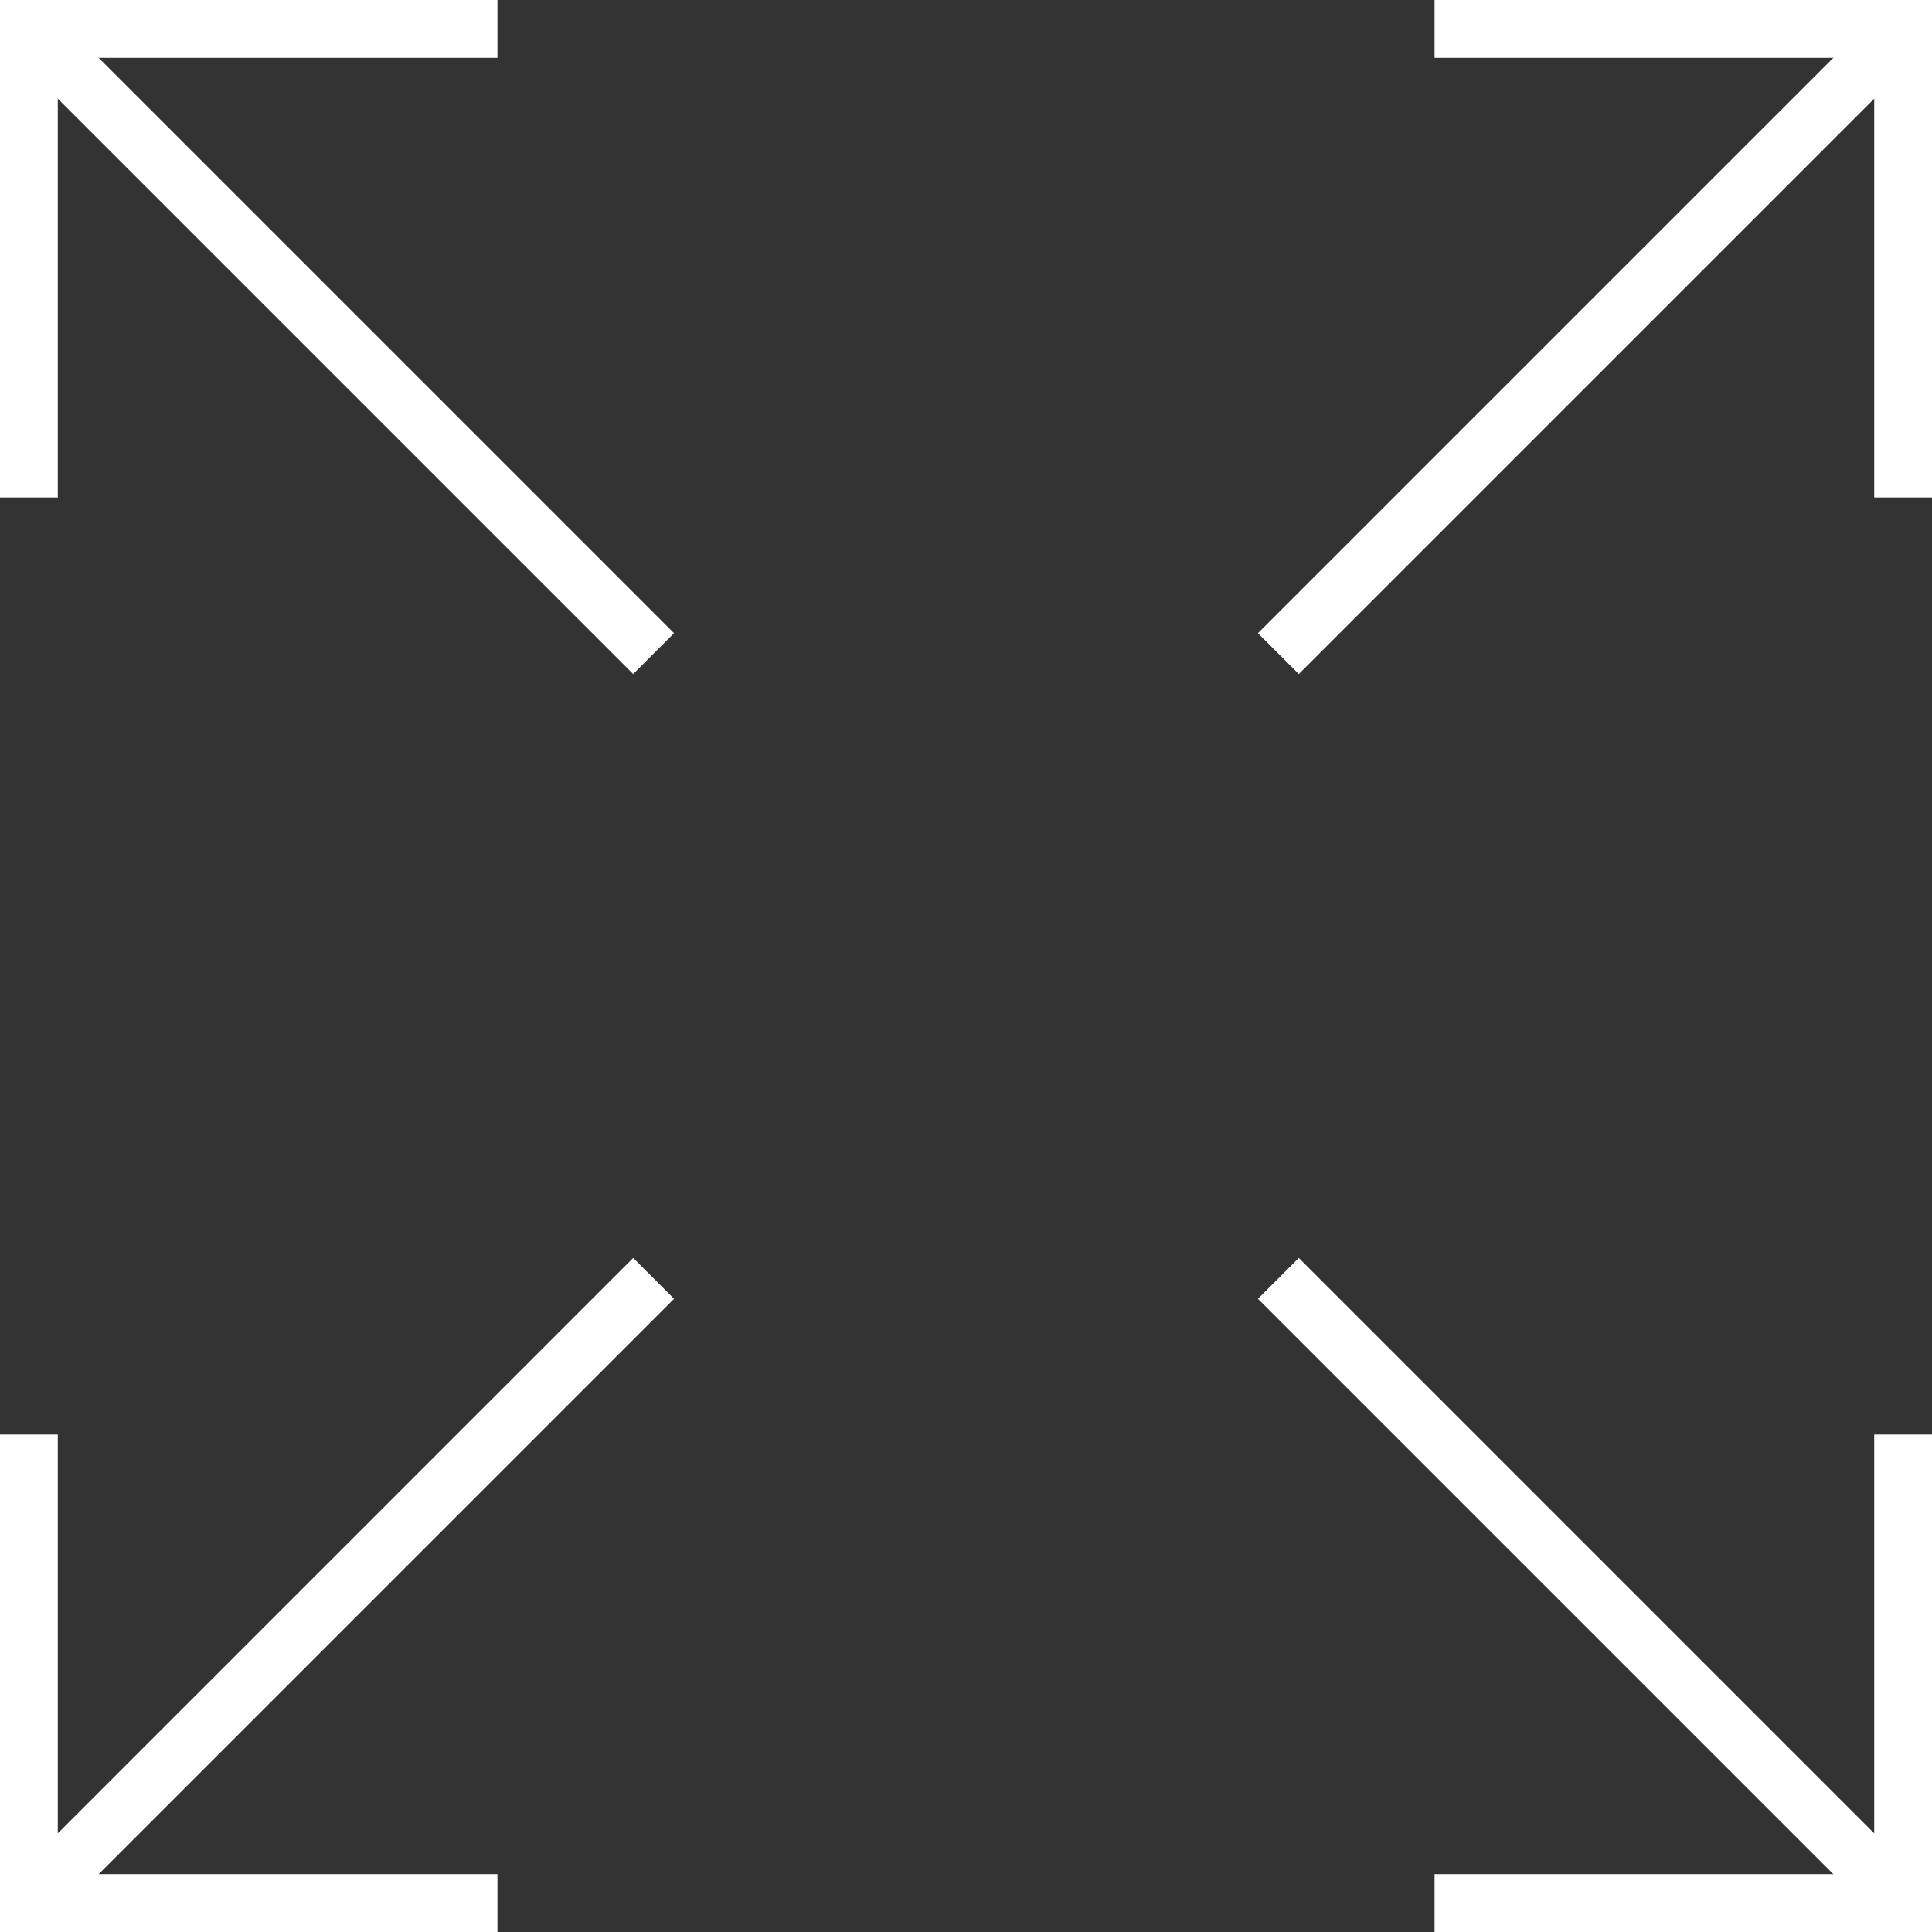
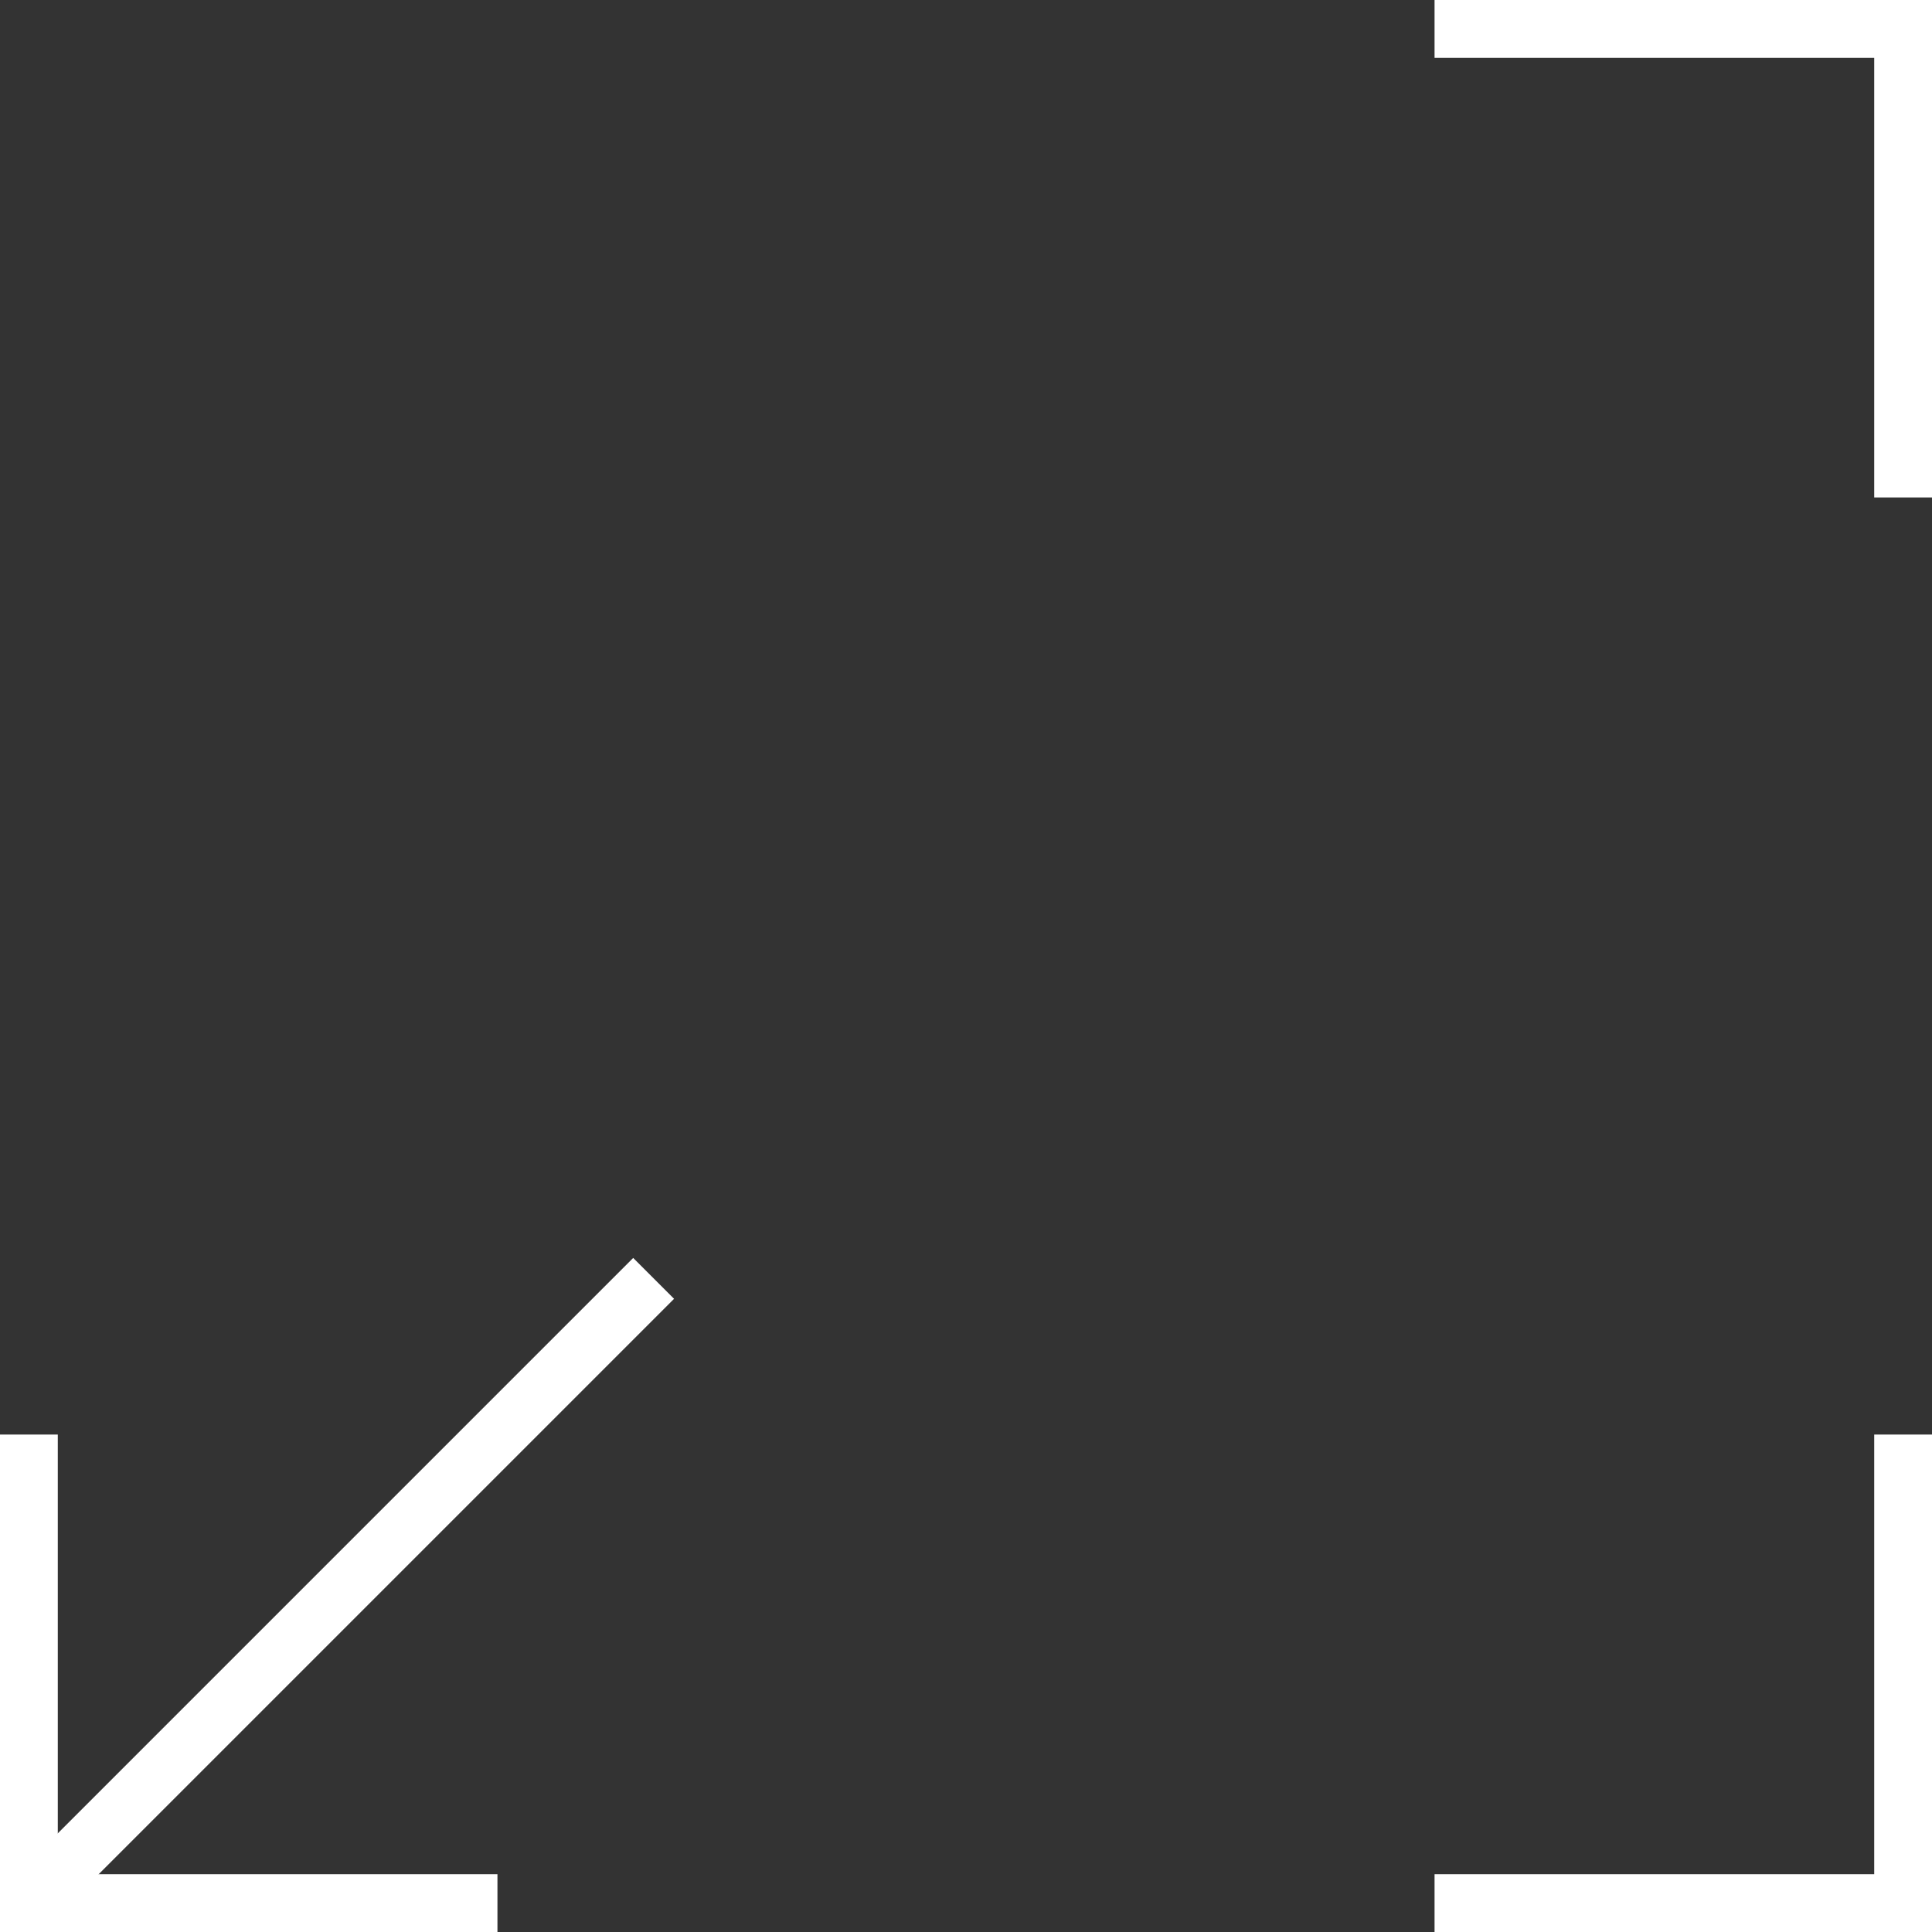
<svg xmlns="http://www.w3.org/2000/svg" xmlns:ns1="http://sodipodi.sourceforge.net/DTD/sodipodi-0.dtd" xmlns:ns2="http://www.inkscape.org/namespaces/inkscape" width="618.5" height="618.5" viewBox="0 0 49.48 49.48" fill="none" stroke="#000000" version="1.1" id="svg2032" ns1:docname="ico_rozmery_white.svg" ns2:version="1.2.1 (9c6d41e410, 2022-07-14)">
  <rect x="0" y="0" width="49.48" height="49.48" fill="#333333" stroke="none" />
  <defs id="defs2036" />
  <ns1:namedview id="namedview2034" pagecolor="#ffffff" bordercolor="#000000" borderopacity="0.25" ns2:showpageshadow="2" ns2:pageopacity="0.0" ns2:pagecheckerboard="0" ns2:deskcolor="#d1d1d1" showgrid="false" ns2:zoom="1.31625" ns2:cx="309.21178" ns2:cy="309.21178" ns2:window-width="3840" ns2:window-height="2054" ns2:window-x="-11" ns2:window-y="-11" ns2:window-maximized="1" ns2:current-layer="svg2032" />
-   <polyline points="20 8 8 8 8 20" id="polyline2016" transform="translate(-7.26,-7.26)" style="stroke:#ffffff;stroke-width:1.48;stroke-dasharray:none;stroke-opacity:1" />
-   <line x1="0.74" y1="0.74" x2="16.74" y2="16.74" id="line2018" style="stroke:#ffffff;stroke-width:1.48;stroke-dasharray:none;stroke-opacity:1" />
  <polyline points="56 20 56 8 44 8" id="polyline2020" transform="translate(-7.26,-7.26)" style="stroke:#ffffff;stroke-width:1.48;stroke-dasharray:none;stroke-opacity:1" />
-   <line x1="48.74" y1="0.74" x2="32.74" y2="16.74" id="line2022" style="stroke:#ffffff;stroke-width:1.48;stroke-dasharray:none;stroke-opacity:1" />
  <polyline points="44 56 56 56 56 44" id="polyline2024" transform="translate(-7.26,-7.26)" style="stroke:#ffffff;stroke-width:1.48;stroke-dasharray:none;stroke-opacity:1" />
-   <line x1="48.74" y1="48.74" x2="32.74" y2="32.74" id="line2026" style="stroke:#ffffff;stroke-width:1.48;stroke-dasharray:none;stroke-opacity:1" />
  <polyline points="8 44 8 56 20 56" id="polyline2028" transform="translate(-7.26,-7.26)" style="stroke:#ffffff;stroke-width:1.48;stroke-dasharray:none;stroke-opacity:1" />
  <line x1="0.74" y1="48.74" x2="16.74" y2="32.74" id="line2030" style="stroke:#ffffff;stroke-width:1.48;stroke-dasharray:none;stroke-opacity:1" />
</svg>